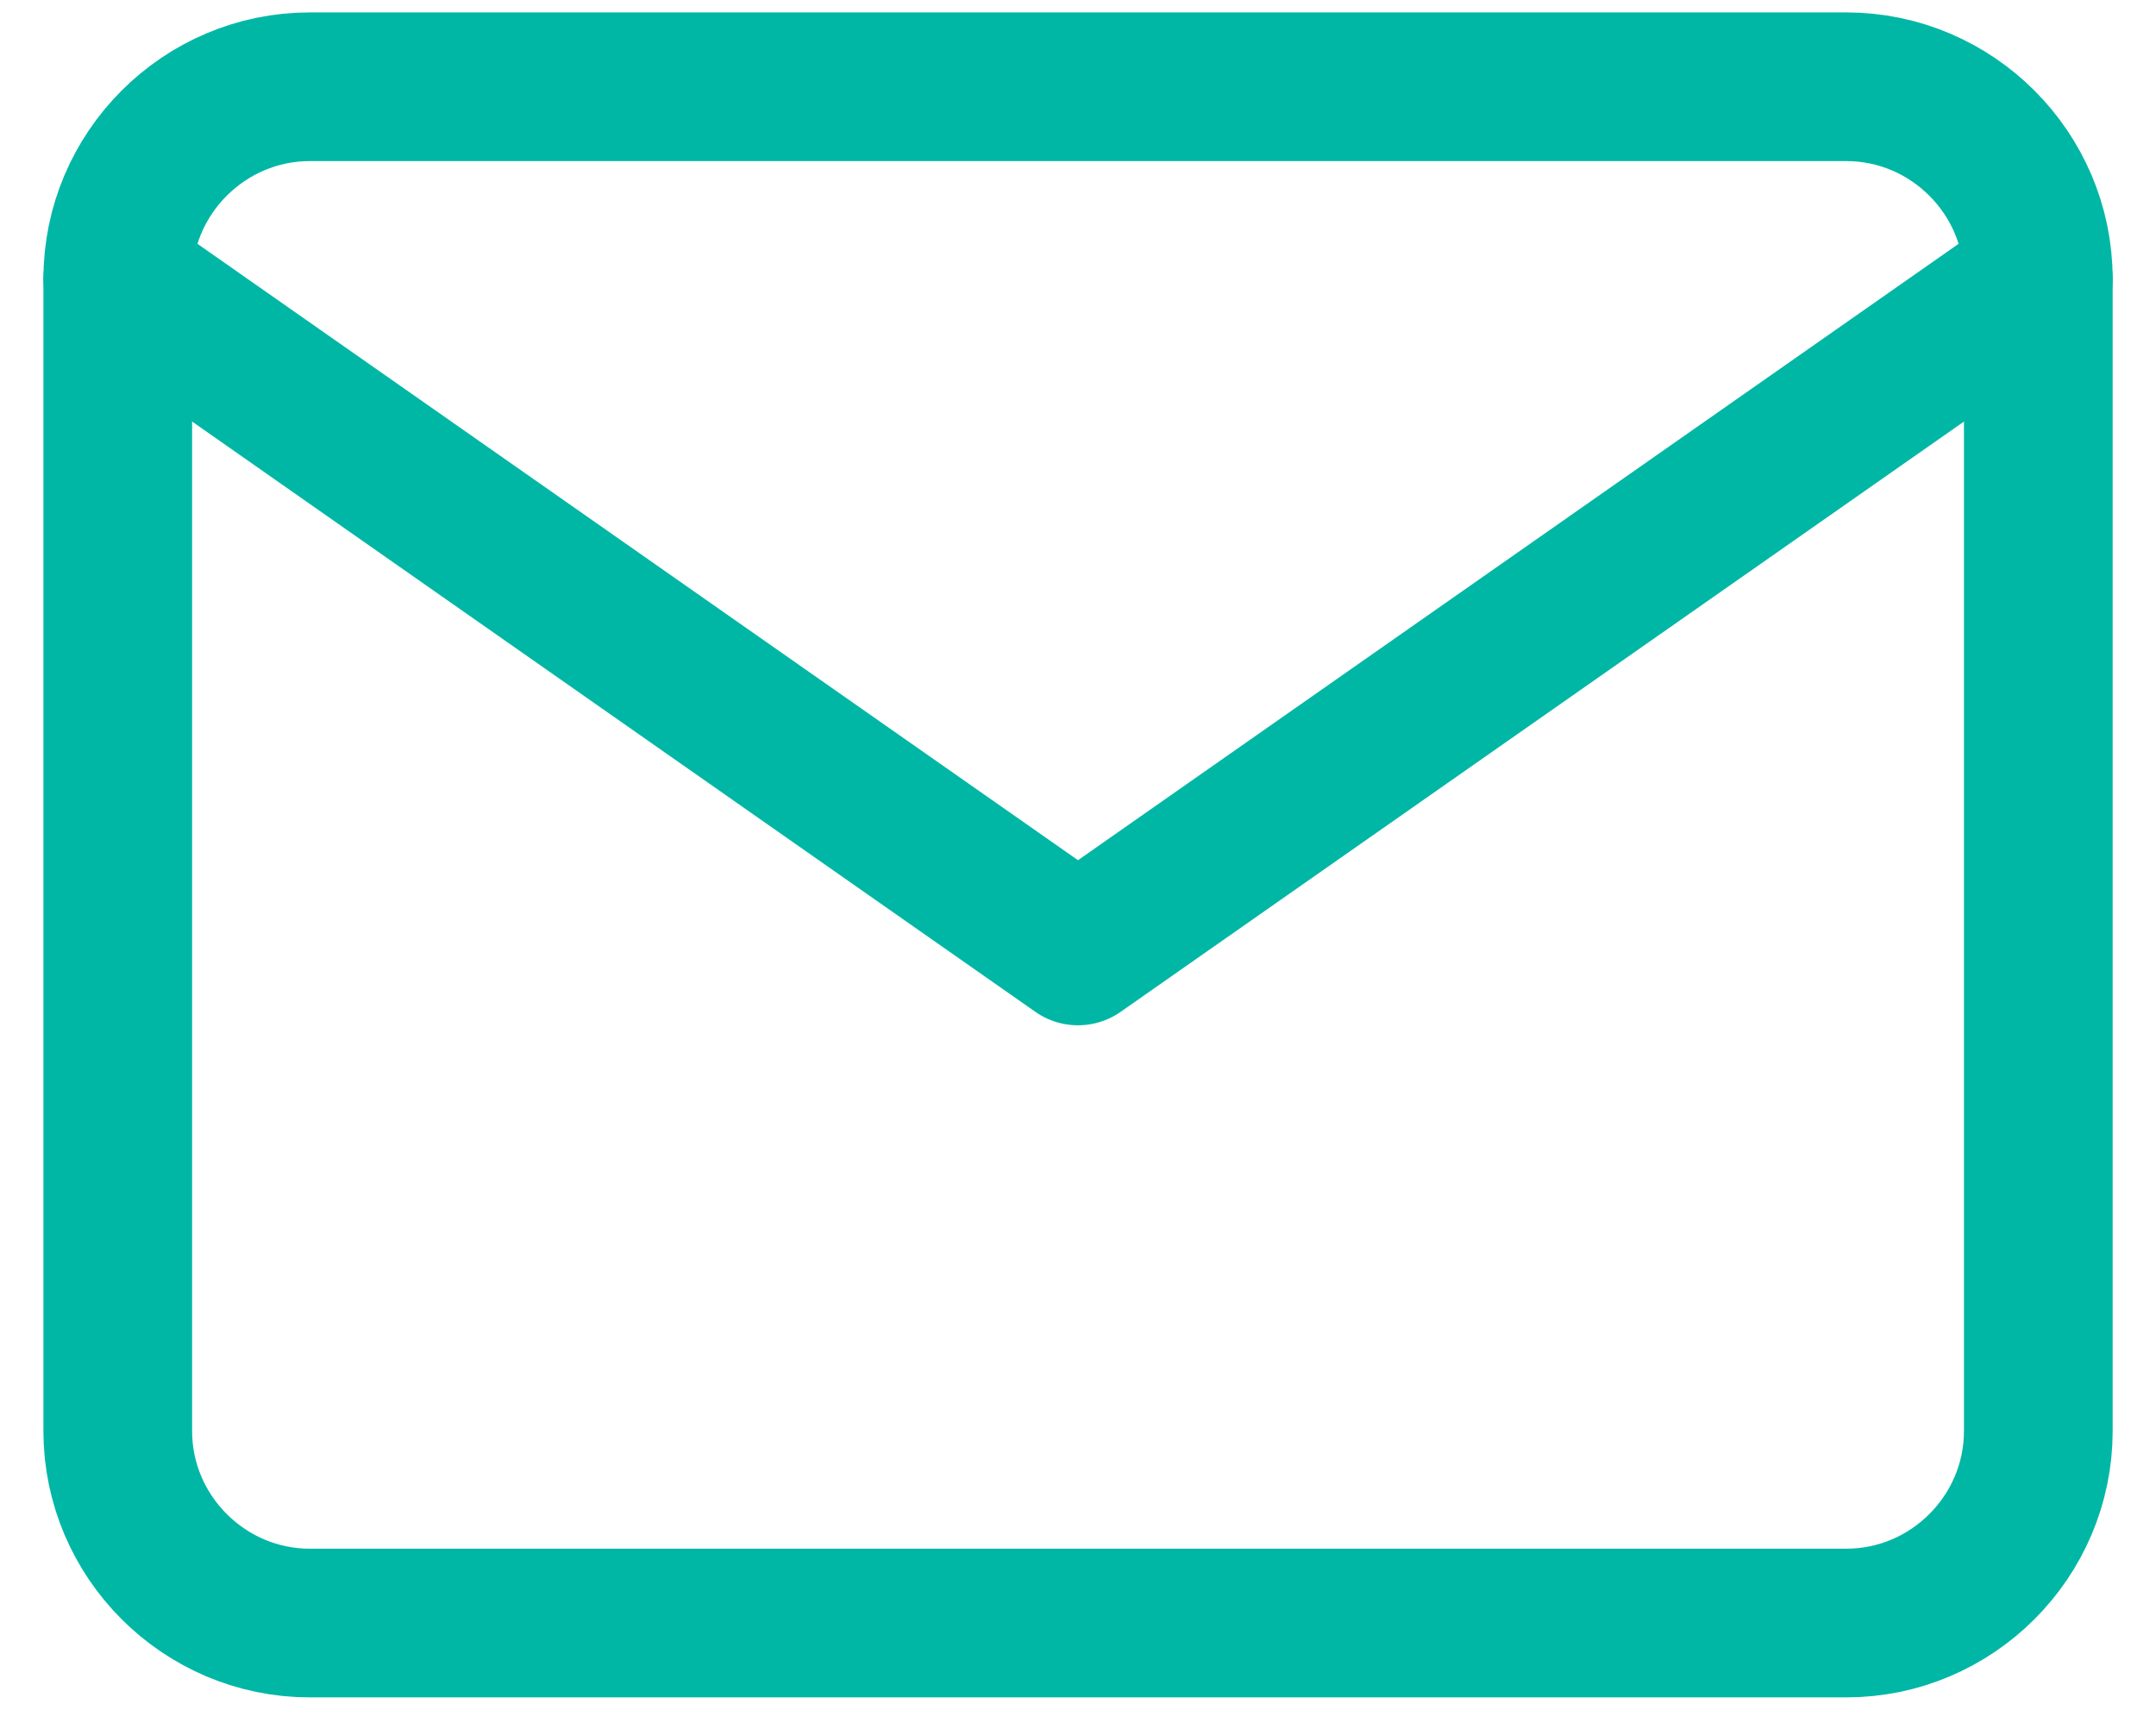
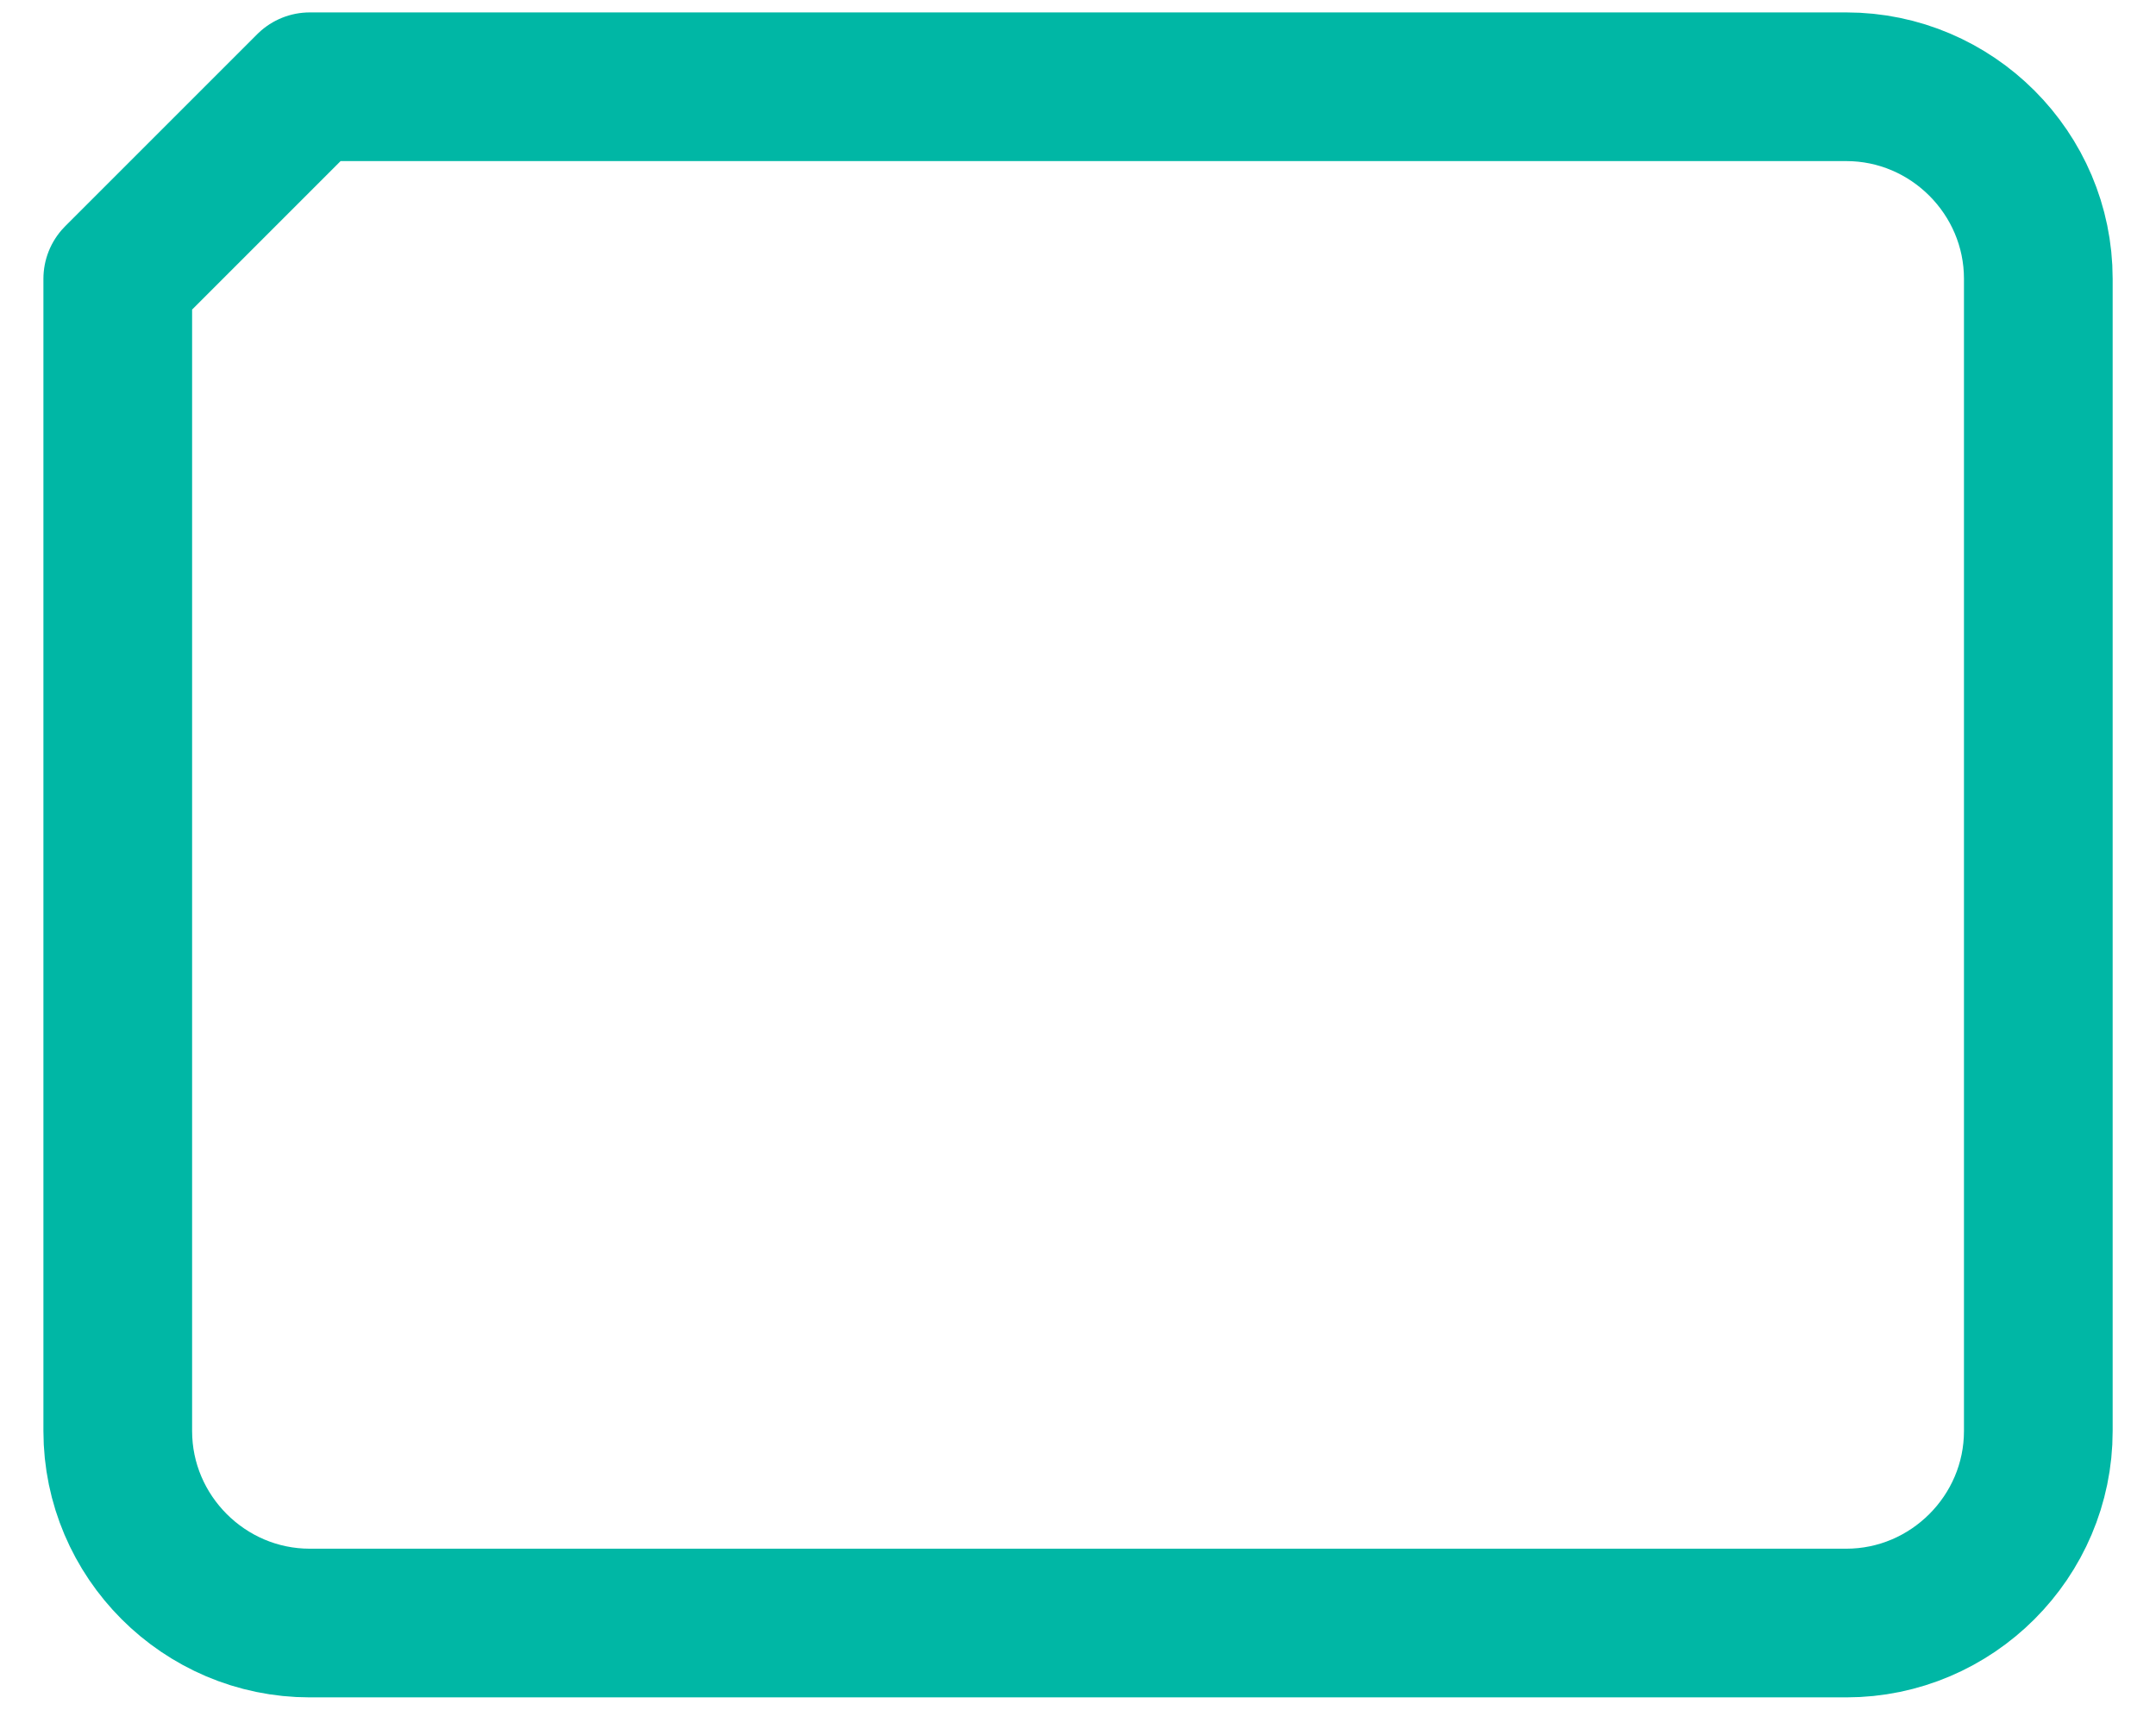
<svg xmlns="http://www.w3.org/2000/svg" fill="none" viewBox="0 0 29 23">
-   <path stroke="#00B7A5" stroke-linecap="round" stroke-linejoin="round" stroke-width="2" d="M4.167 1.167H24.834c1.421 0 2.583 1.163 2.583 2.583V19.25c0 1.421-1.163 2.583-2.583 2.583H4.167c-1.421 0-2.583-1.163-2.583-2.583V3.75c0-1.421 1.163-2.583 2.583-2.583Z" />
-   <path stroke="#00B7A5" stroke-linecap="round" stroke-linejoin="round" stroke-width="2" d="m27.417 3.75-12.917 9.042L1.584 3.75" />
+   <path stroke="#00B7A5" stroke-linecap="round" stroke-linejoin="round" stroke-width="2" d="M4.167 1.167H24.834c1.421 0 2.583 1.163 2.583 2.583V19.25c0 1.421-1.163 2.583-2.583 2.583H4.167c-1.421 0-2.583-1.163-2.583-2.583V3.75Z" />
</svg>